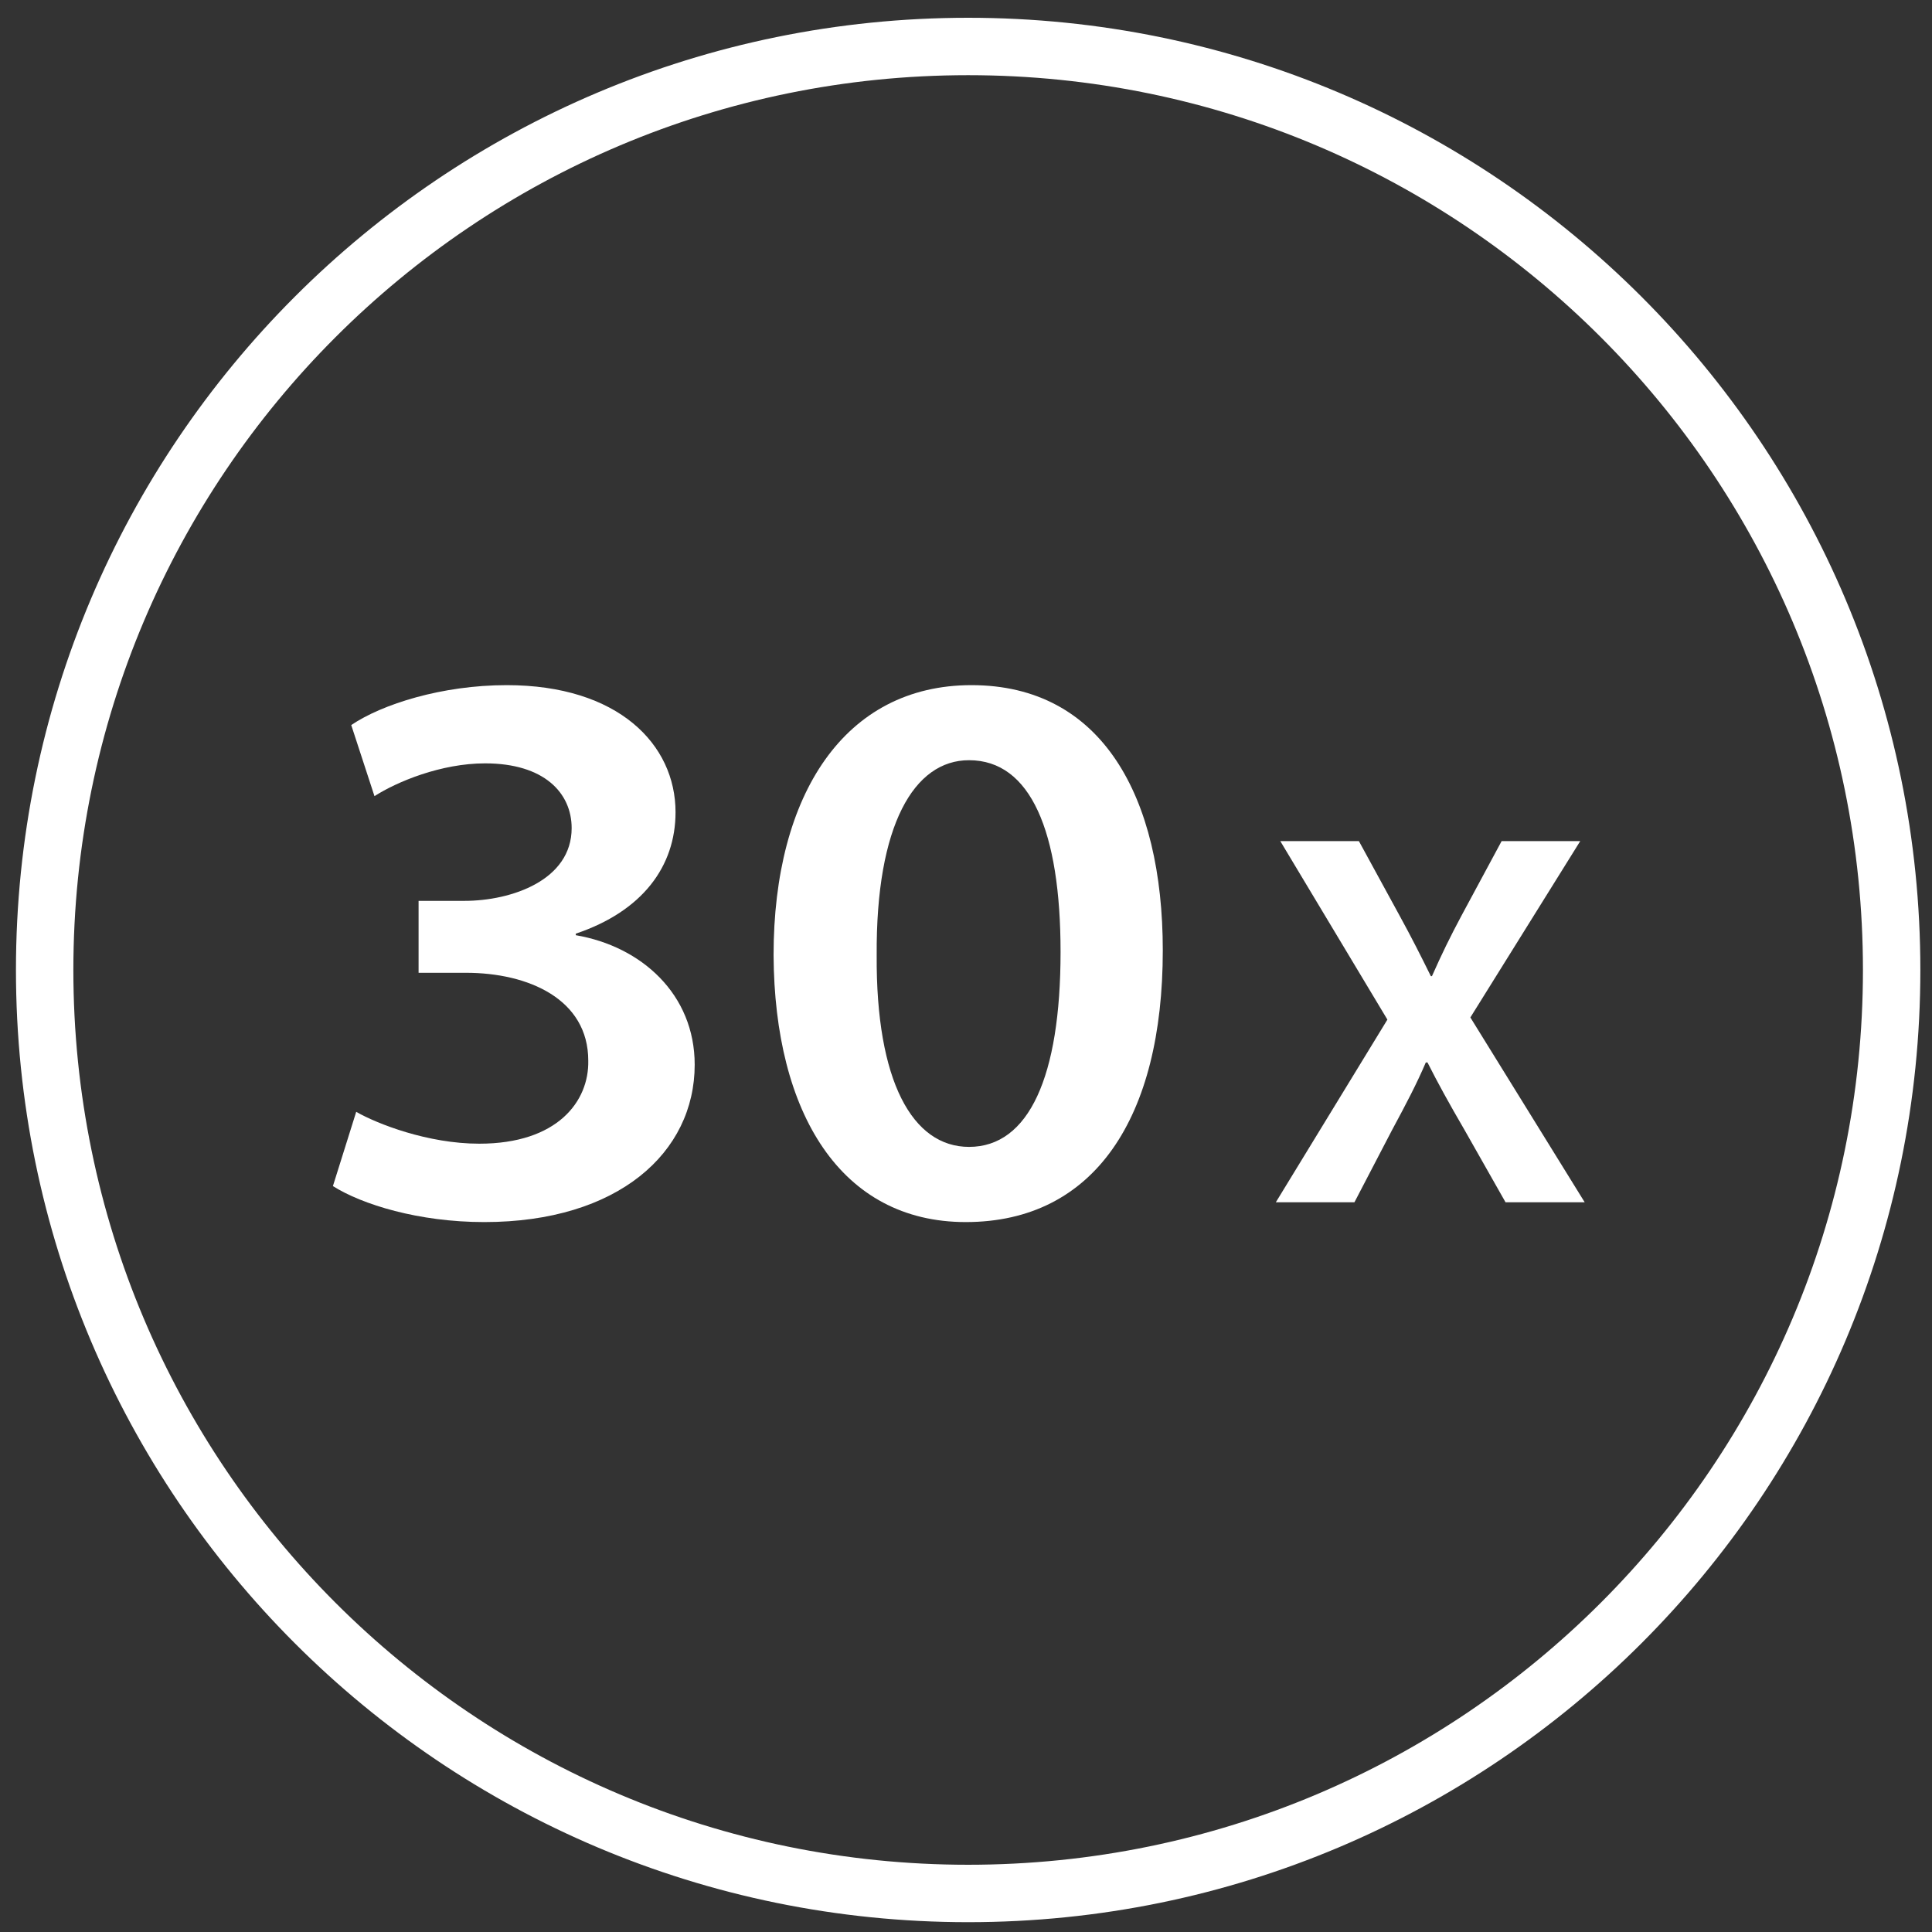
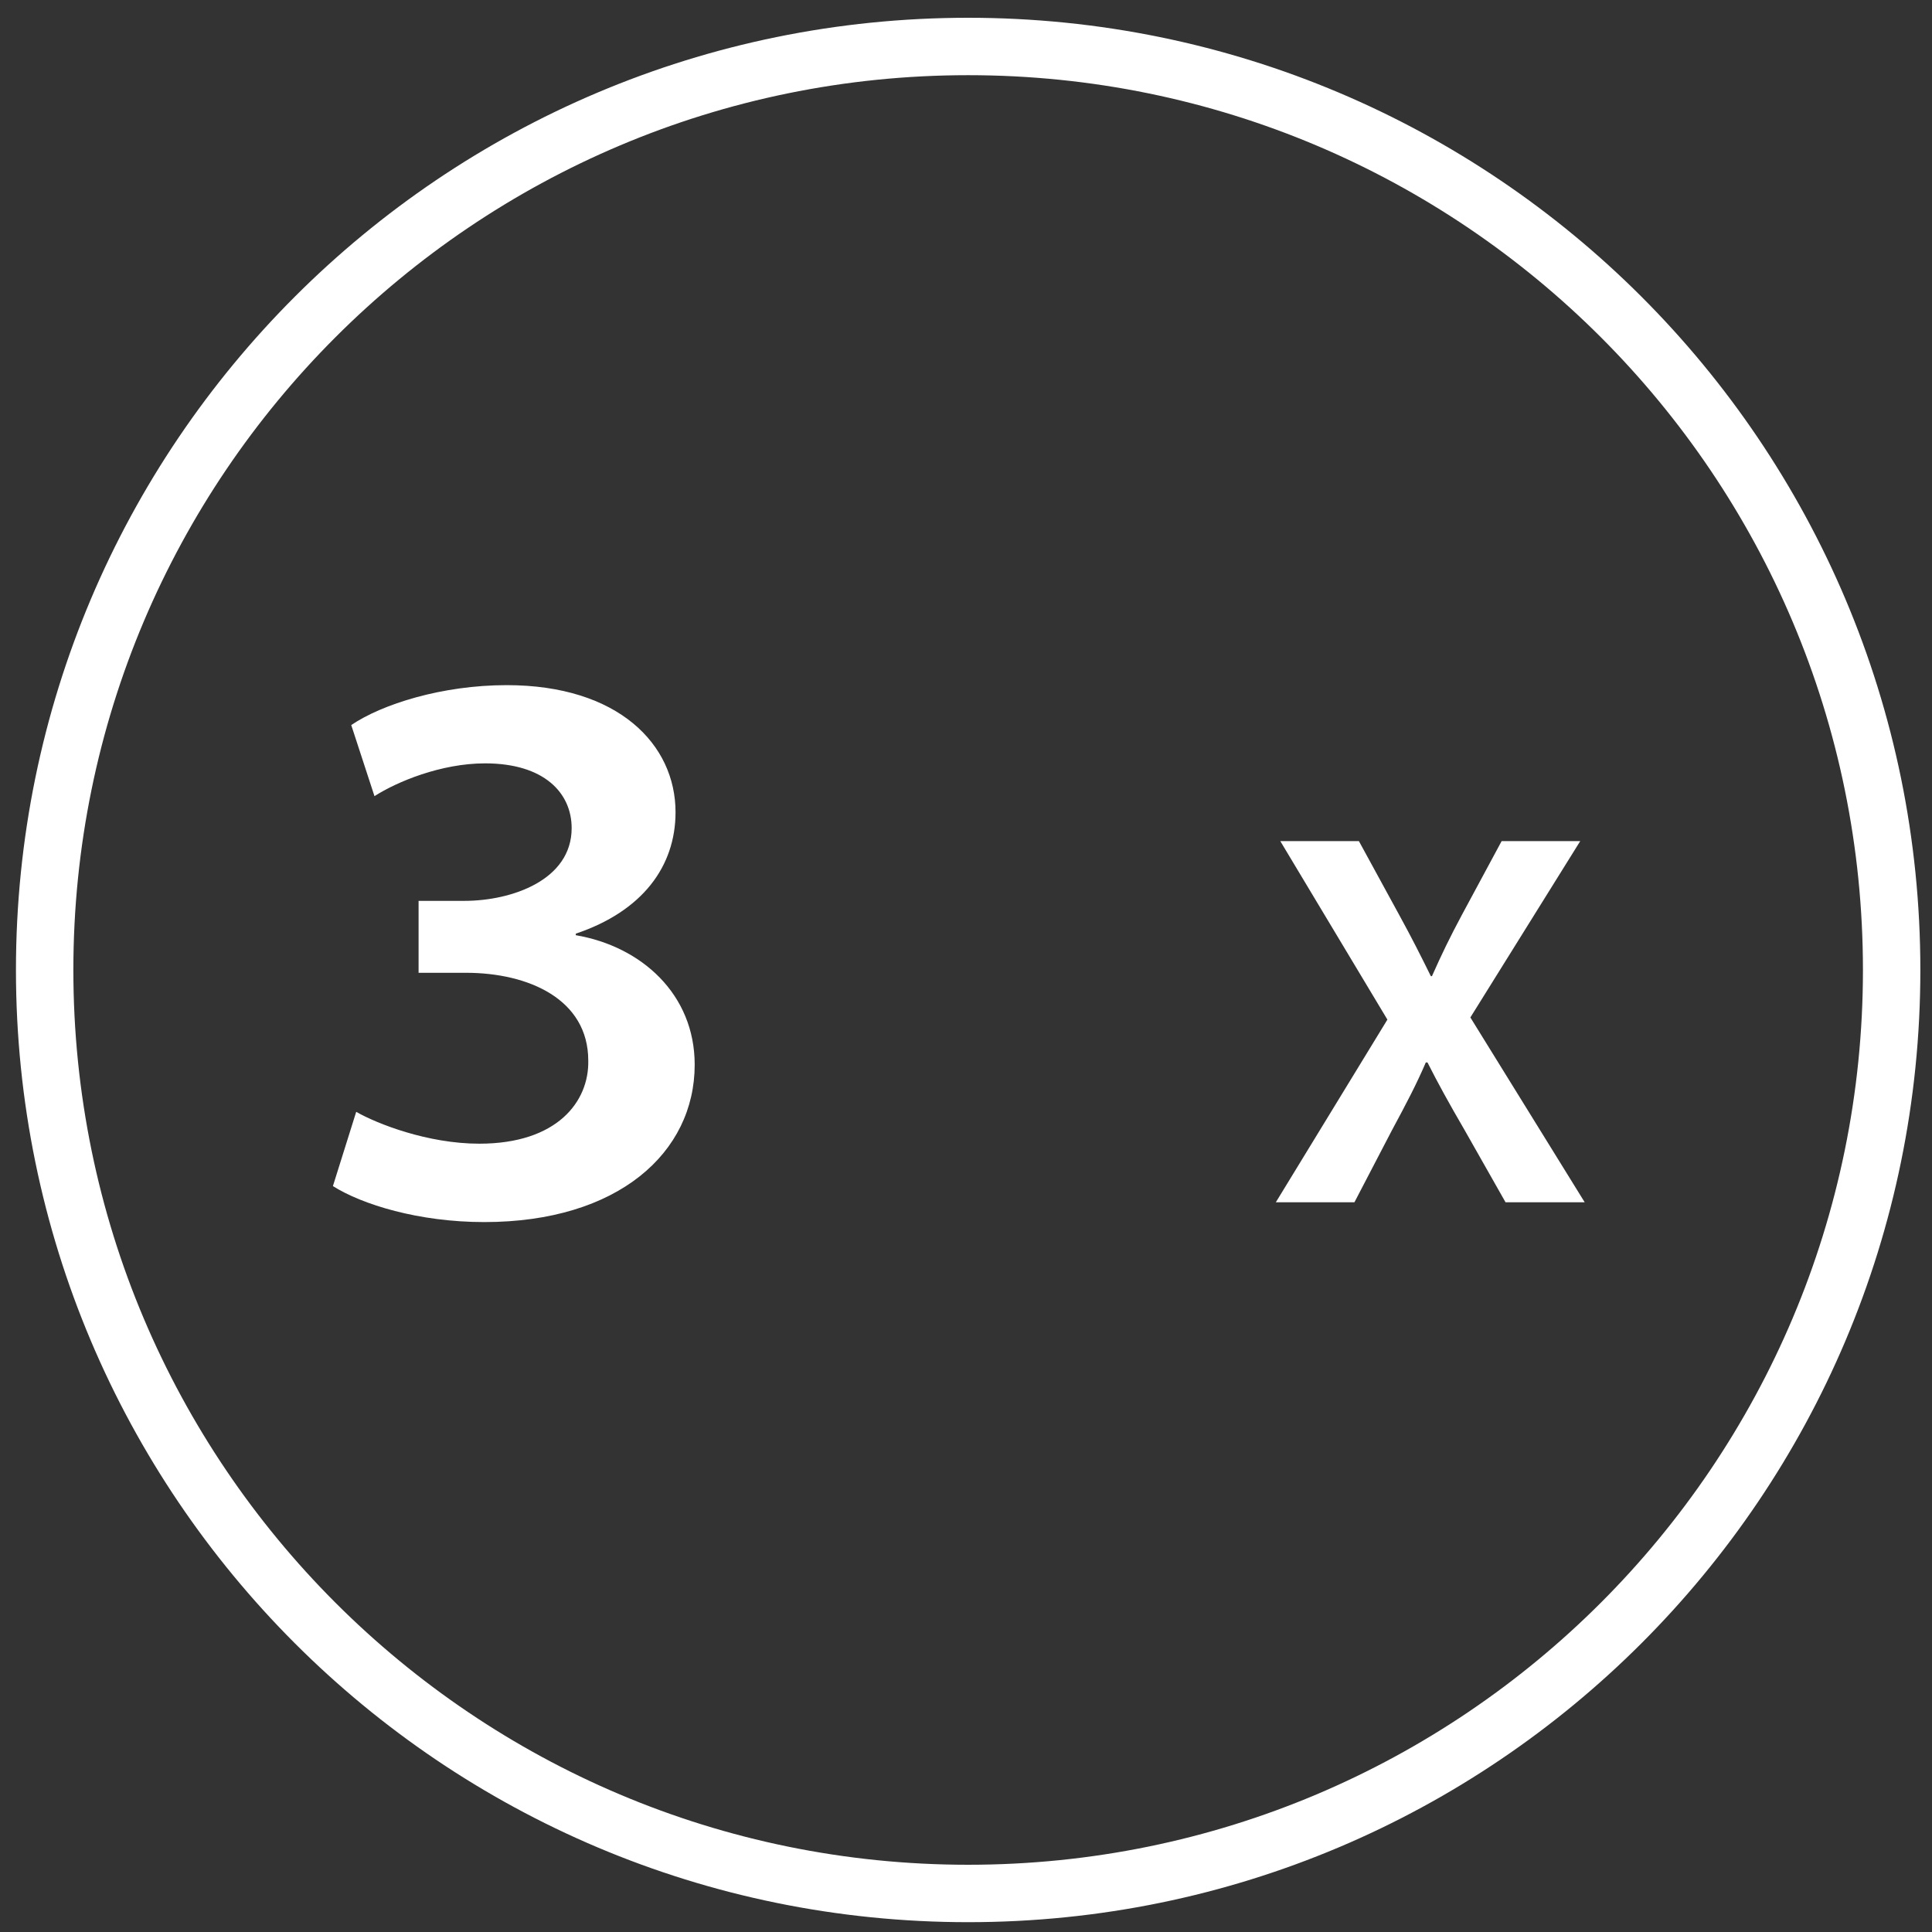
<svg xmlns="http://www.w3.org/2000/svg" version="1.1" id="Capa_1" x="0px" y="0px" viewBox="0 0 35 35" style="enable-background:new 0 0 35 35;" xml:space="preserve">
  <rect x="0" y="0" width="35" height="35" fill="#333333" stroke="none" />
  <g>
    <path style="fill:#FFFFFF;" d="M6.453,20.142c0.377,0.216,1.296,0.577,2.23,0.577c1.416,0,1.989-0.767,1.974-1.504   c0-1.115-1.085-1.592-2.216-1.592H7.583V16.32h0.829c0.859,0,1.944-0.377,1.944-1.318c0-0.637-0.498-1.173-1.568-1.173   c-0.798,0-1.597,0.333-2.004,0.594l-0.421-1.288c0.557-0.377,1.642-0.723,2.817-0.723c2.018,0,3.058,1.071,3.058,2.302   c0,0.983-0.602,1.795-1.807,2.2v0.028c1.191,0.203,2.154,1.071,2.154,2.346c0,1.592-1.387,2.851-3.812,2.851   c-1.191,0-2.215-0.319-2.742-0.652L6.453,20.142z" />
-     <path style="fill:#FFFFFF;" d="M21.065,17.217c0,3.026-1.234,4.922-3.57,4.922c-2.26,0-3.465-1.968-3.481-4.834   c0-2.924,1.296-4.893,3.585-4.893C19.965,12.412,21.065,14.437,21.065,17.217z M15.882,17.304   c-0.015,2.286,0.649,3.473,1.673,3.473c1.084,0,1.658-1.273,1.658-3.531c0-2.185-0.543-3.474-1.658-3.474   C16.56,13.771,15.867,14.944,15.882,17.304z" />
    <path style="fill:#FFFFFF;" d="M27.274,21.78l-0.737-1.3c-0.293-0.504-0.485-0.853-0.677-1.233h-0.03   c-0.162,0.379-0.344,0.728-0.616,1.233l-0.677,1.3h-1.424l2.021-3.309l-1.94-3.233h1.424l0.737,1.35   c0.223,0.407,0.384,0.727,0.566,1.096h0.02c0.182-0.409,0.323-0.699,0.535-1.096l0.727-1.35h1.424l-1.99,3.194l2.071,3.348H27.274z   " />
  </g>
  <path style="fill:#FFFFFF;" d="M34.789,17.572c0,9.527-7.723,17.25-17.25,17.25s-17.25-7.723-17.25-17.25s7.723-17.25,17.25-17.25  S34.789,8.045,34.789,17.572z M17.539,1.362c-8.952,0-16.21,7.257-16.21,16.21s7.257,16.21,16.21,16.21s16.21-7.257,16.21-16.21  S26.492,1.362,17.539,1.362z" />
</svg>